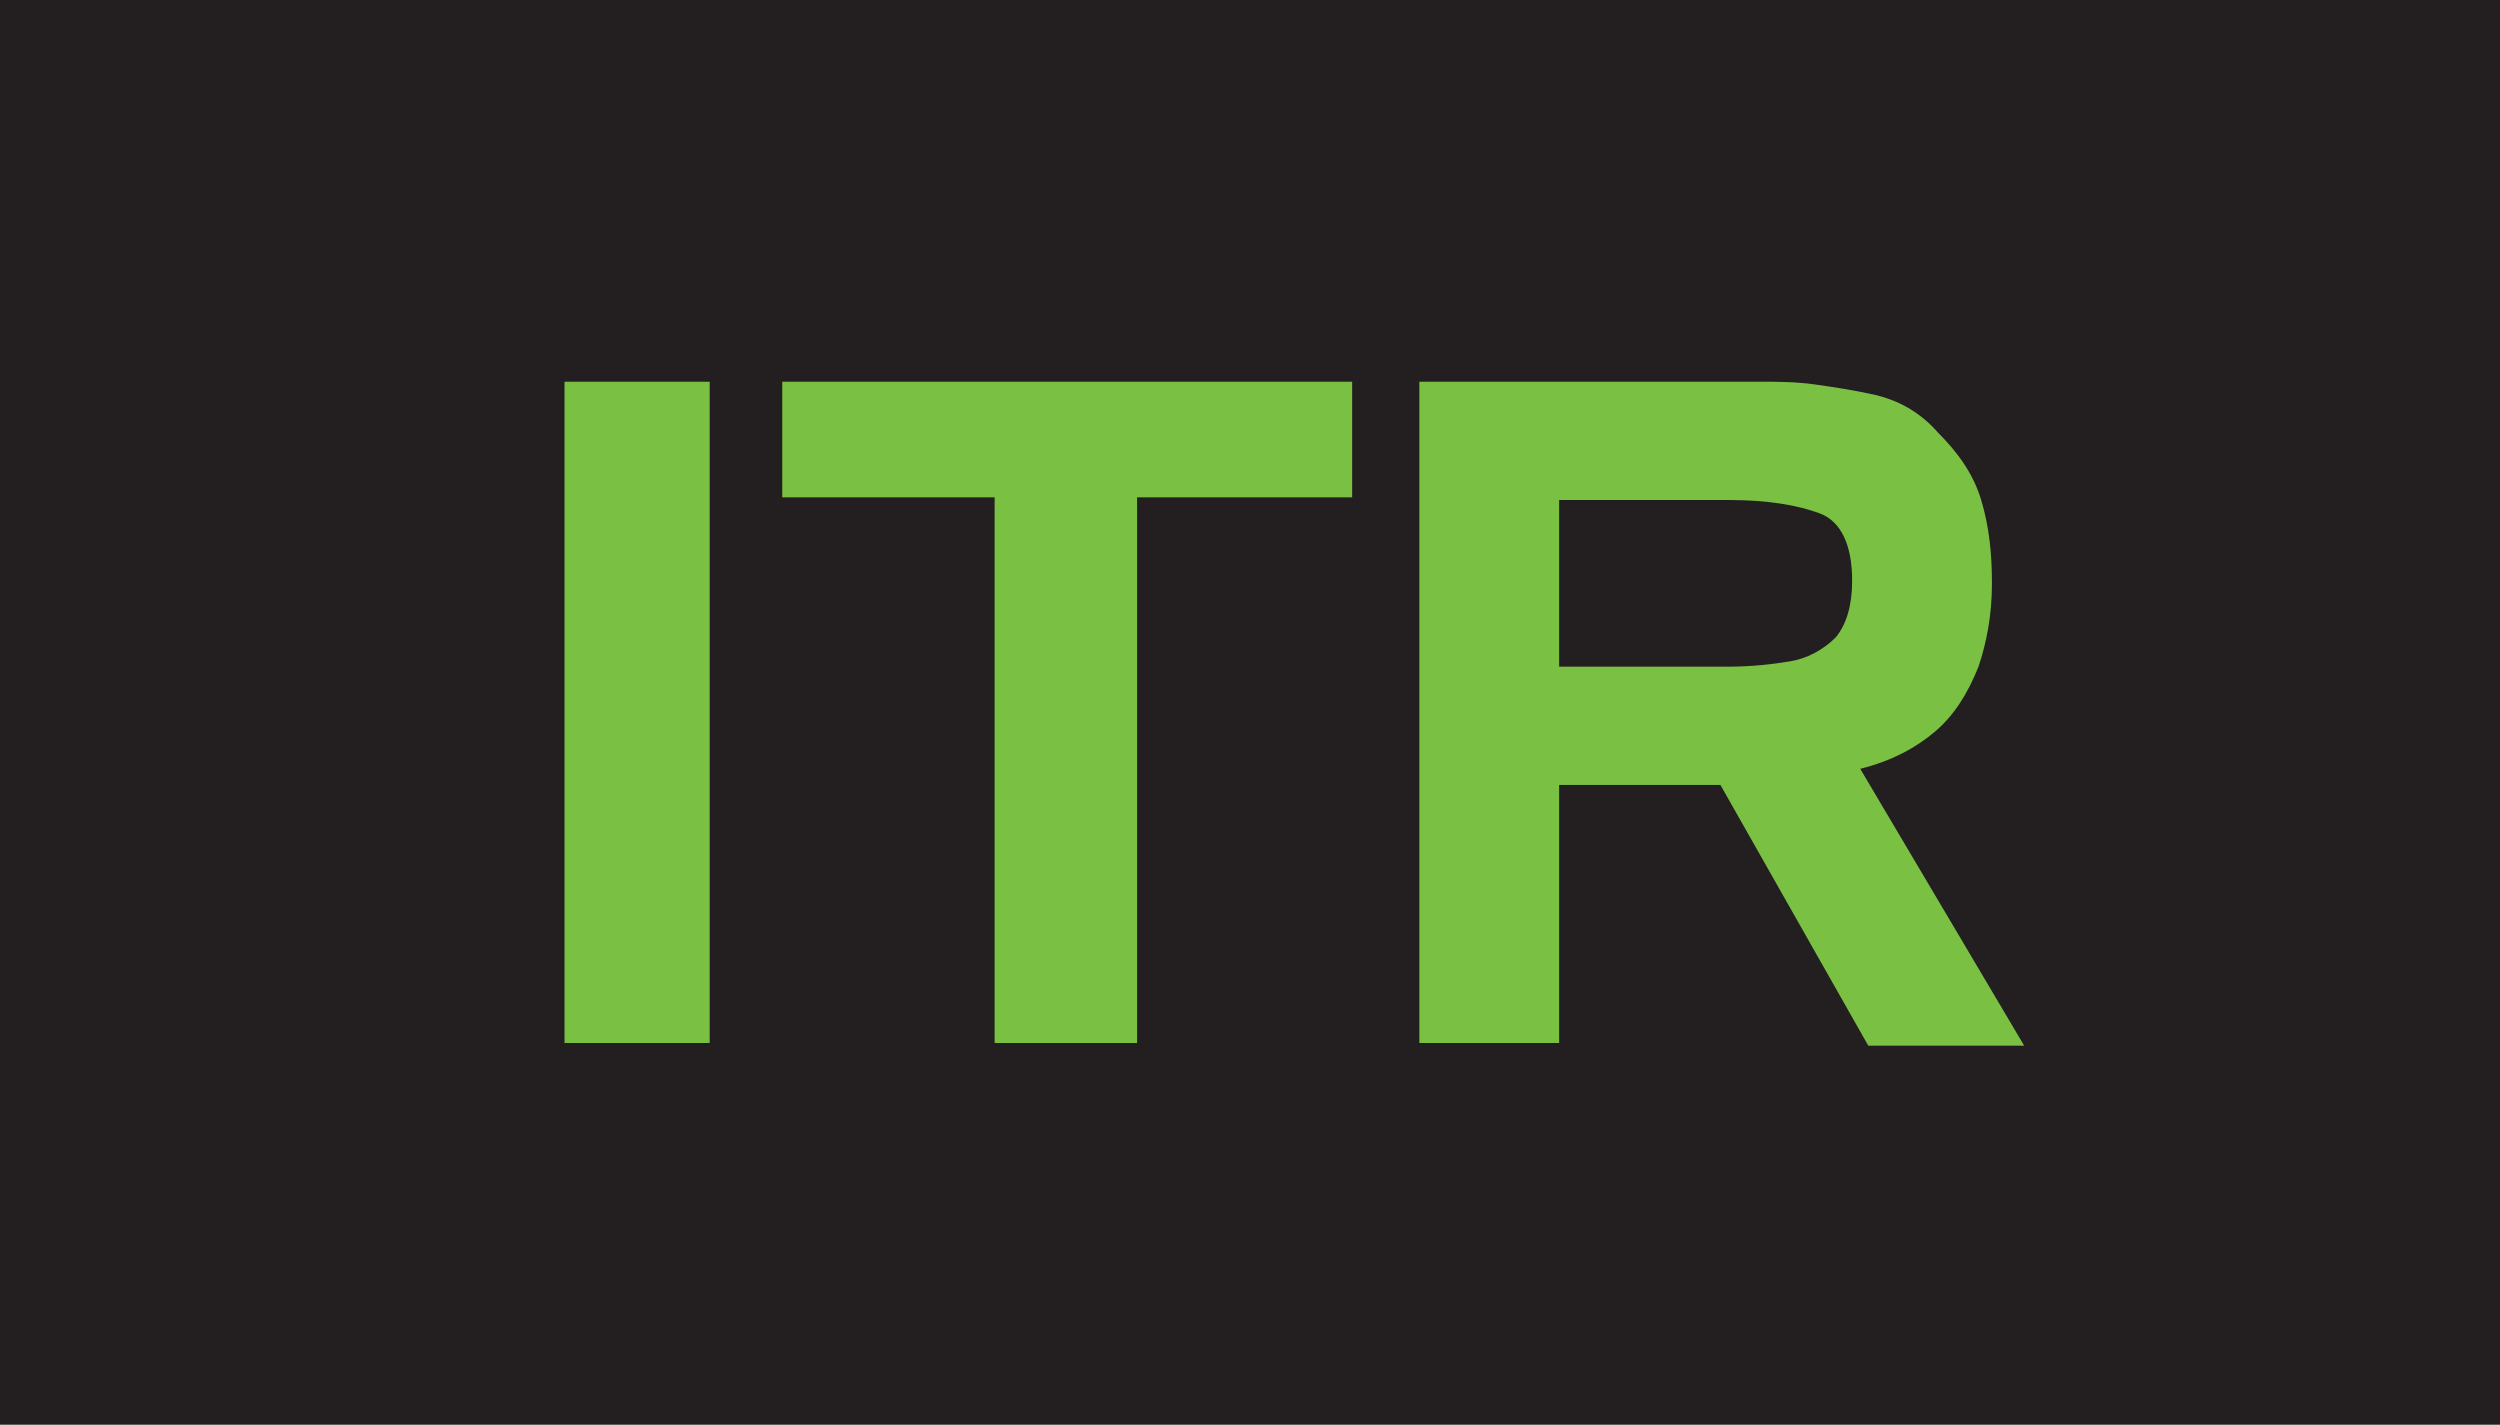
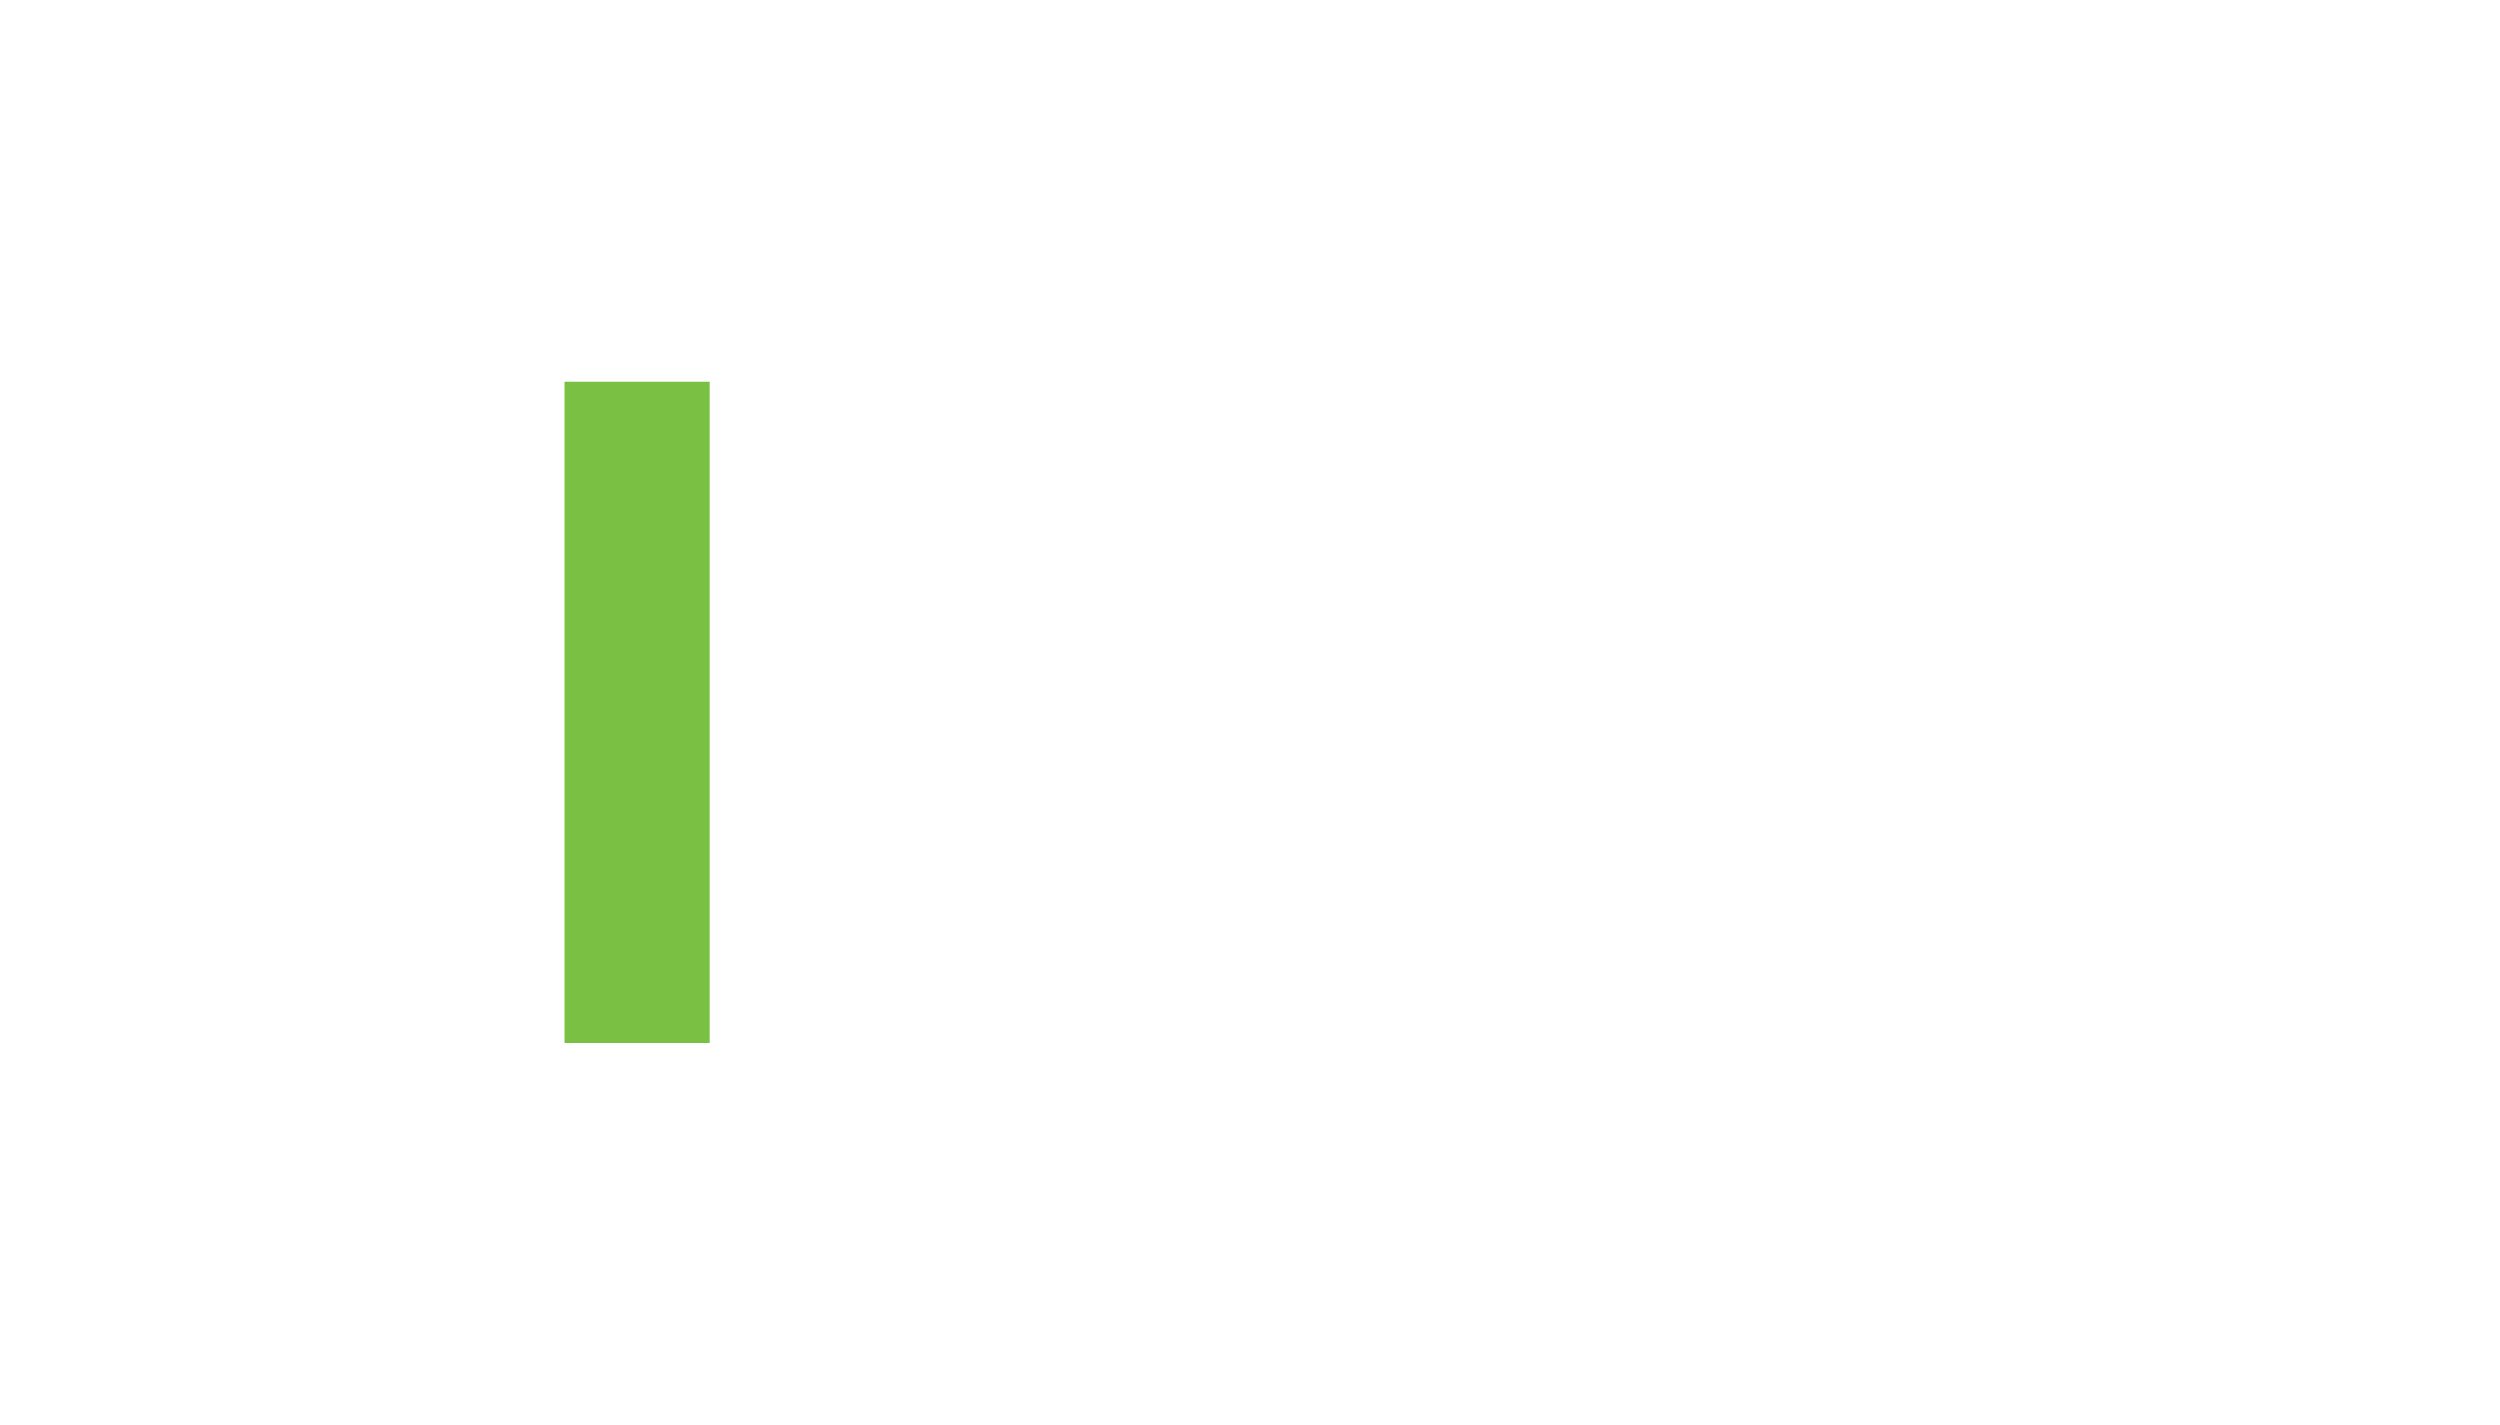
<svg xmlns="http://www.w3.org/2000/svg" id="Layer_2_00000061445835913190372880000003947323306614441630_" x="0px" y="0px" viewBox="0 0 93 53" style="enable-background:new 0 0 93 53;" xml:space="preserve">
  <style type="text/css">	.st0{fill:#231F20;}	.st1{fill:#7AC143;}</style>
  <g id="Layer_1-2">
    <g>
-       <rect y="0" class="st0" width="93" height="53" />
      <g>
-         <path class="st1" d="M21,14.2h5.4v24.6H21V14.2z" />
-         <path class="st1" d="M42.3,38.8H37V18.5h-7.9v-4.3h21.2v4.3h-8L42.3,38.8L42.3,38.8z" />
-         <path class="st1" d="M58,38.8h-5.2V14.2h12.7c0.6,0,1.3,0,2,0.1c0.7,0.1,1.4,0.2,2.3,0.4c0.8,0.2,1.6,0.6,2.3,1.4    c0.7,0.7,1.3,1.5,1.6,2.5c0.3,1,0.4,2,0.4,3.1c0,1.2-0.2,2.2-0.5,3.1c-0.4,1-0.9,1.8-1.6,2.4c-0.7,0.6-1.6,1.1-2.8,1.4l6.1,10.3    h-5.8L64,29.2H58L58,38.8L58,38.8z M64.3,18.6H58v6.2h6.3c0.9,0,1.7-0.1,2.3-0.2c0.6-0.1,1.2-0.4,1.7-0.9    c0.4-0.5,0.6-1.2,0.6-2.1c0-1.3-0.4-2.2-1.2-2.5S65.8,18.6,64.3,18.6L64.3,18.6z" />
+         <path class="st1" d="M21,14.2h5.4v24.6H21V14.2" />
      </g>
    </g>
  </g>
</svg>